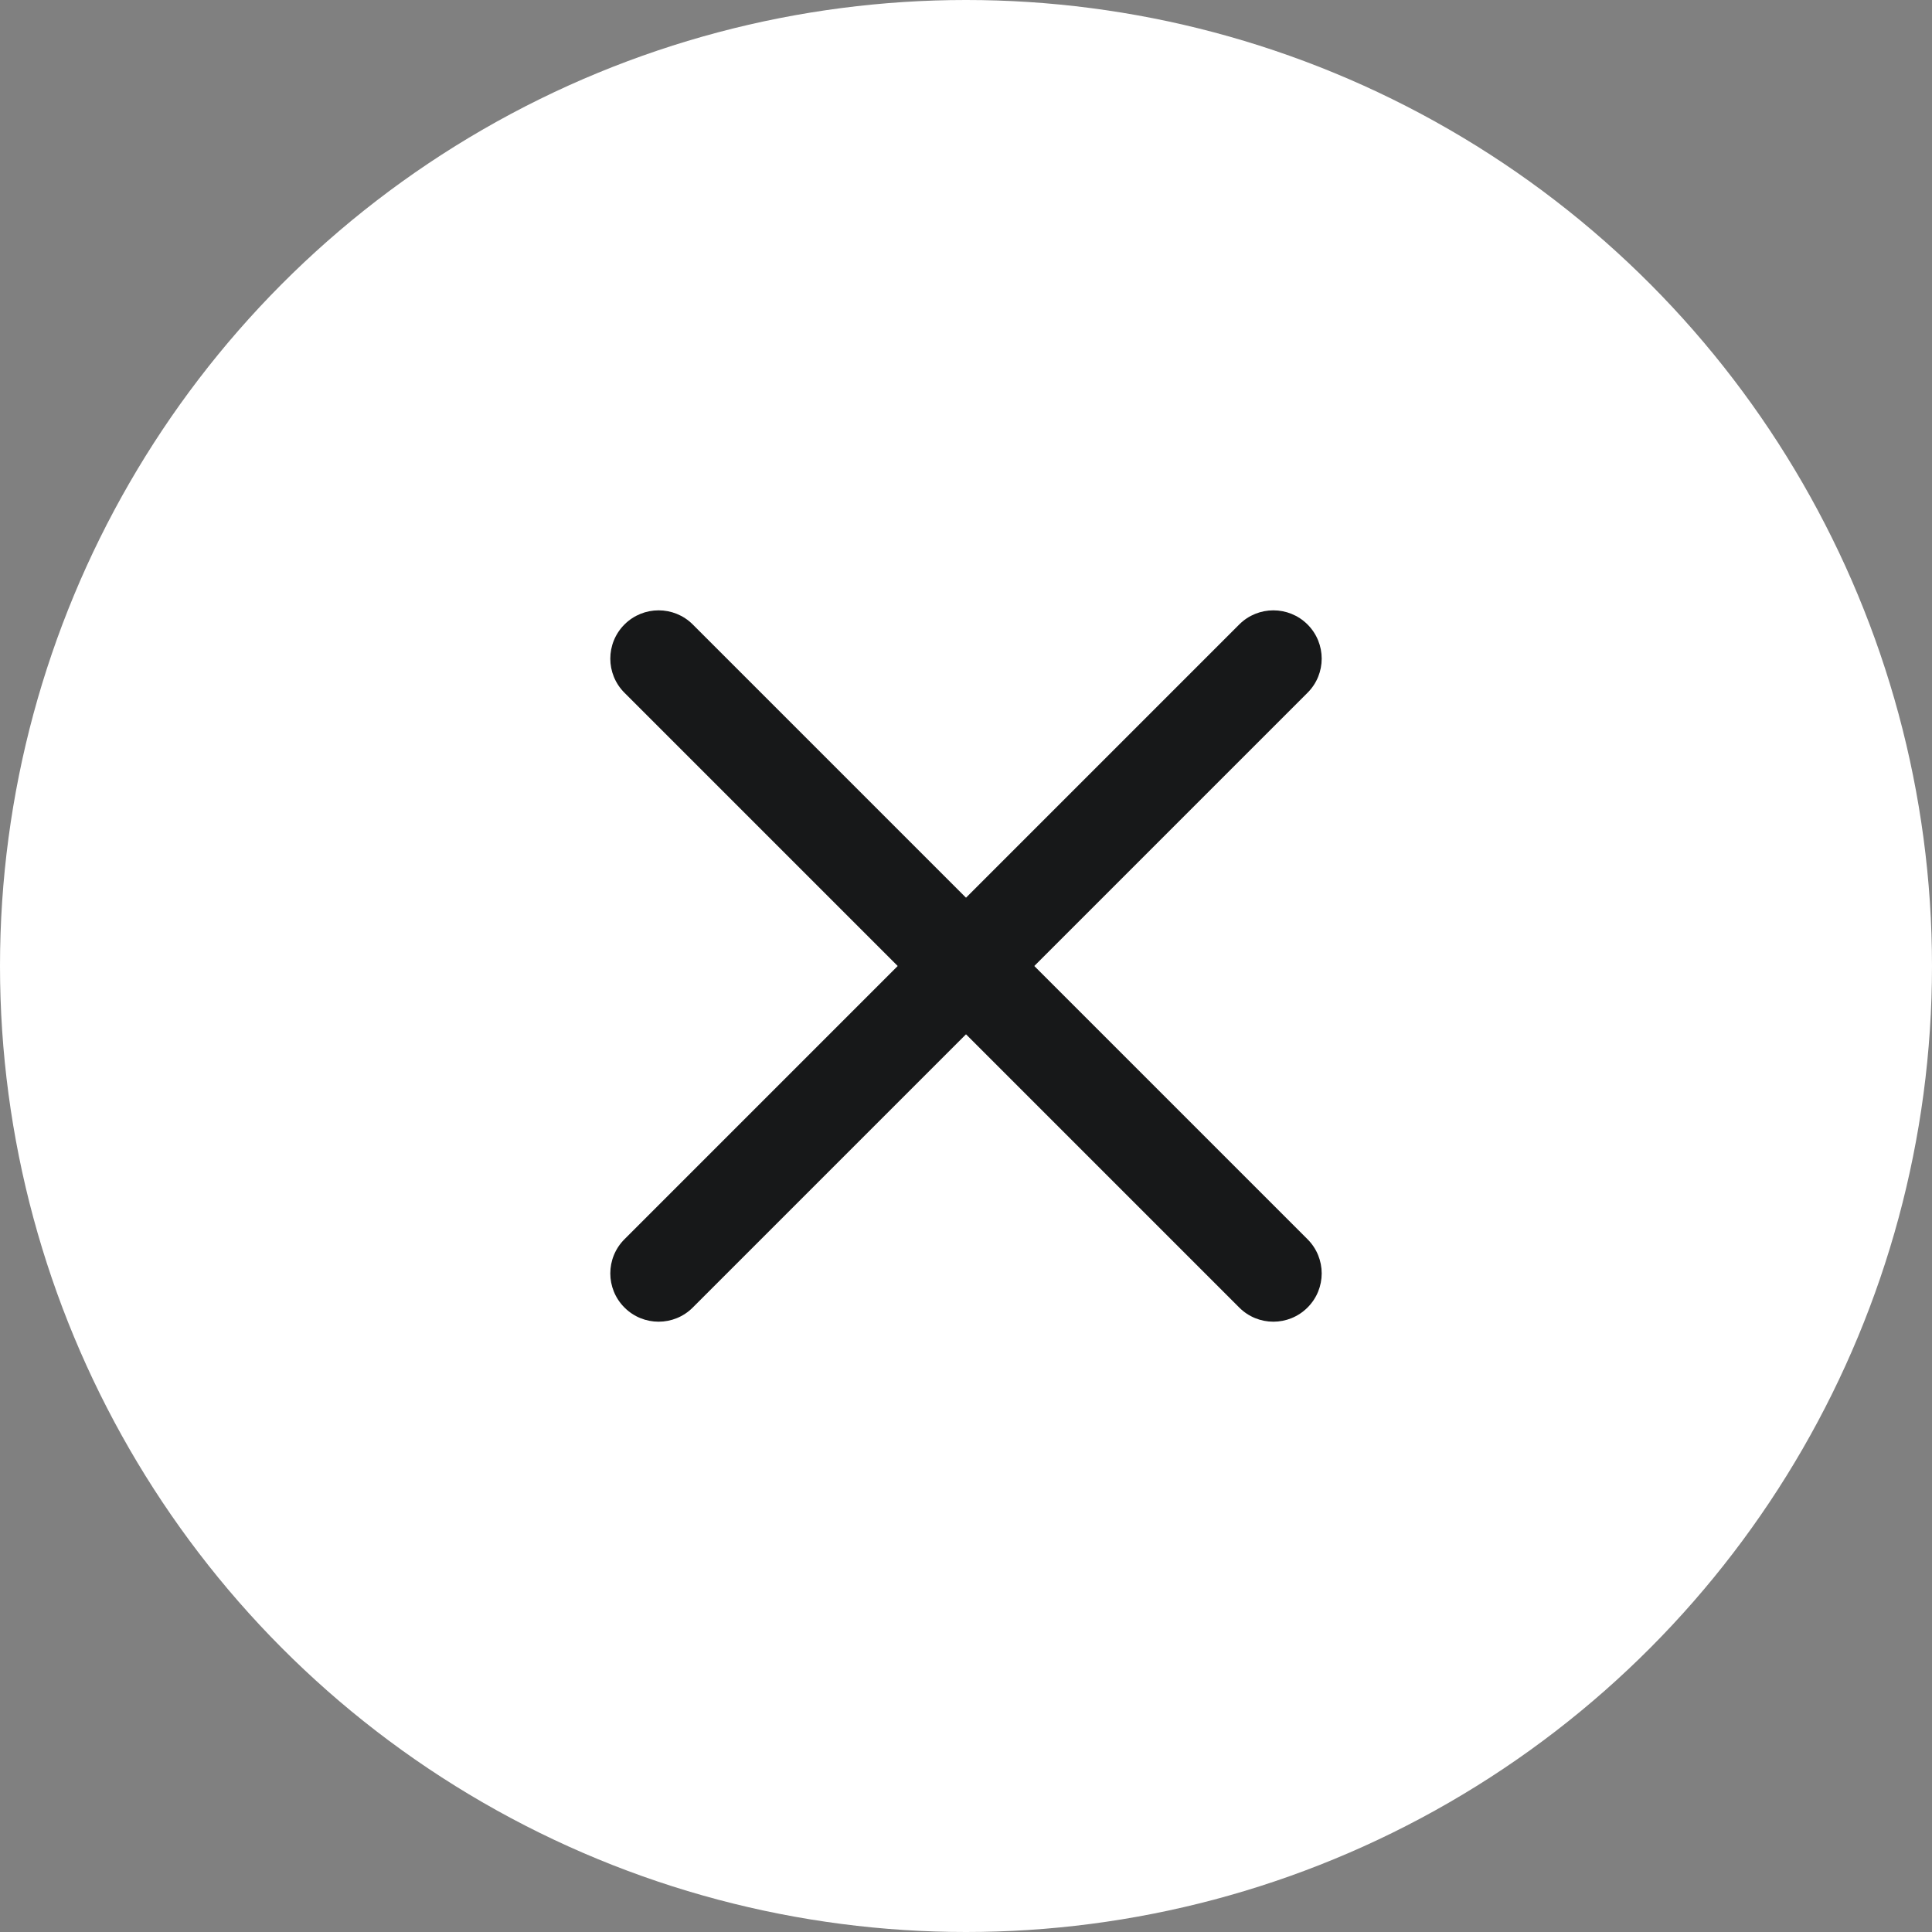
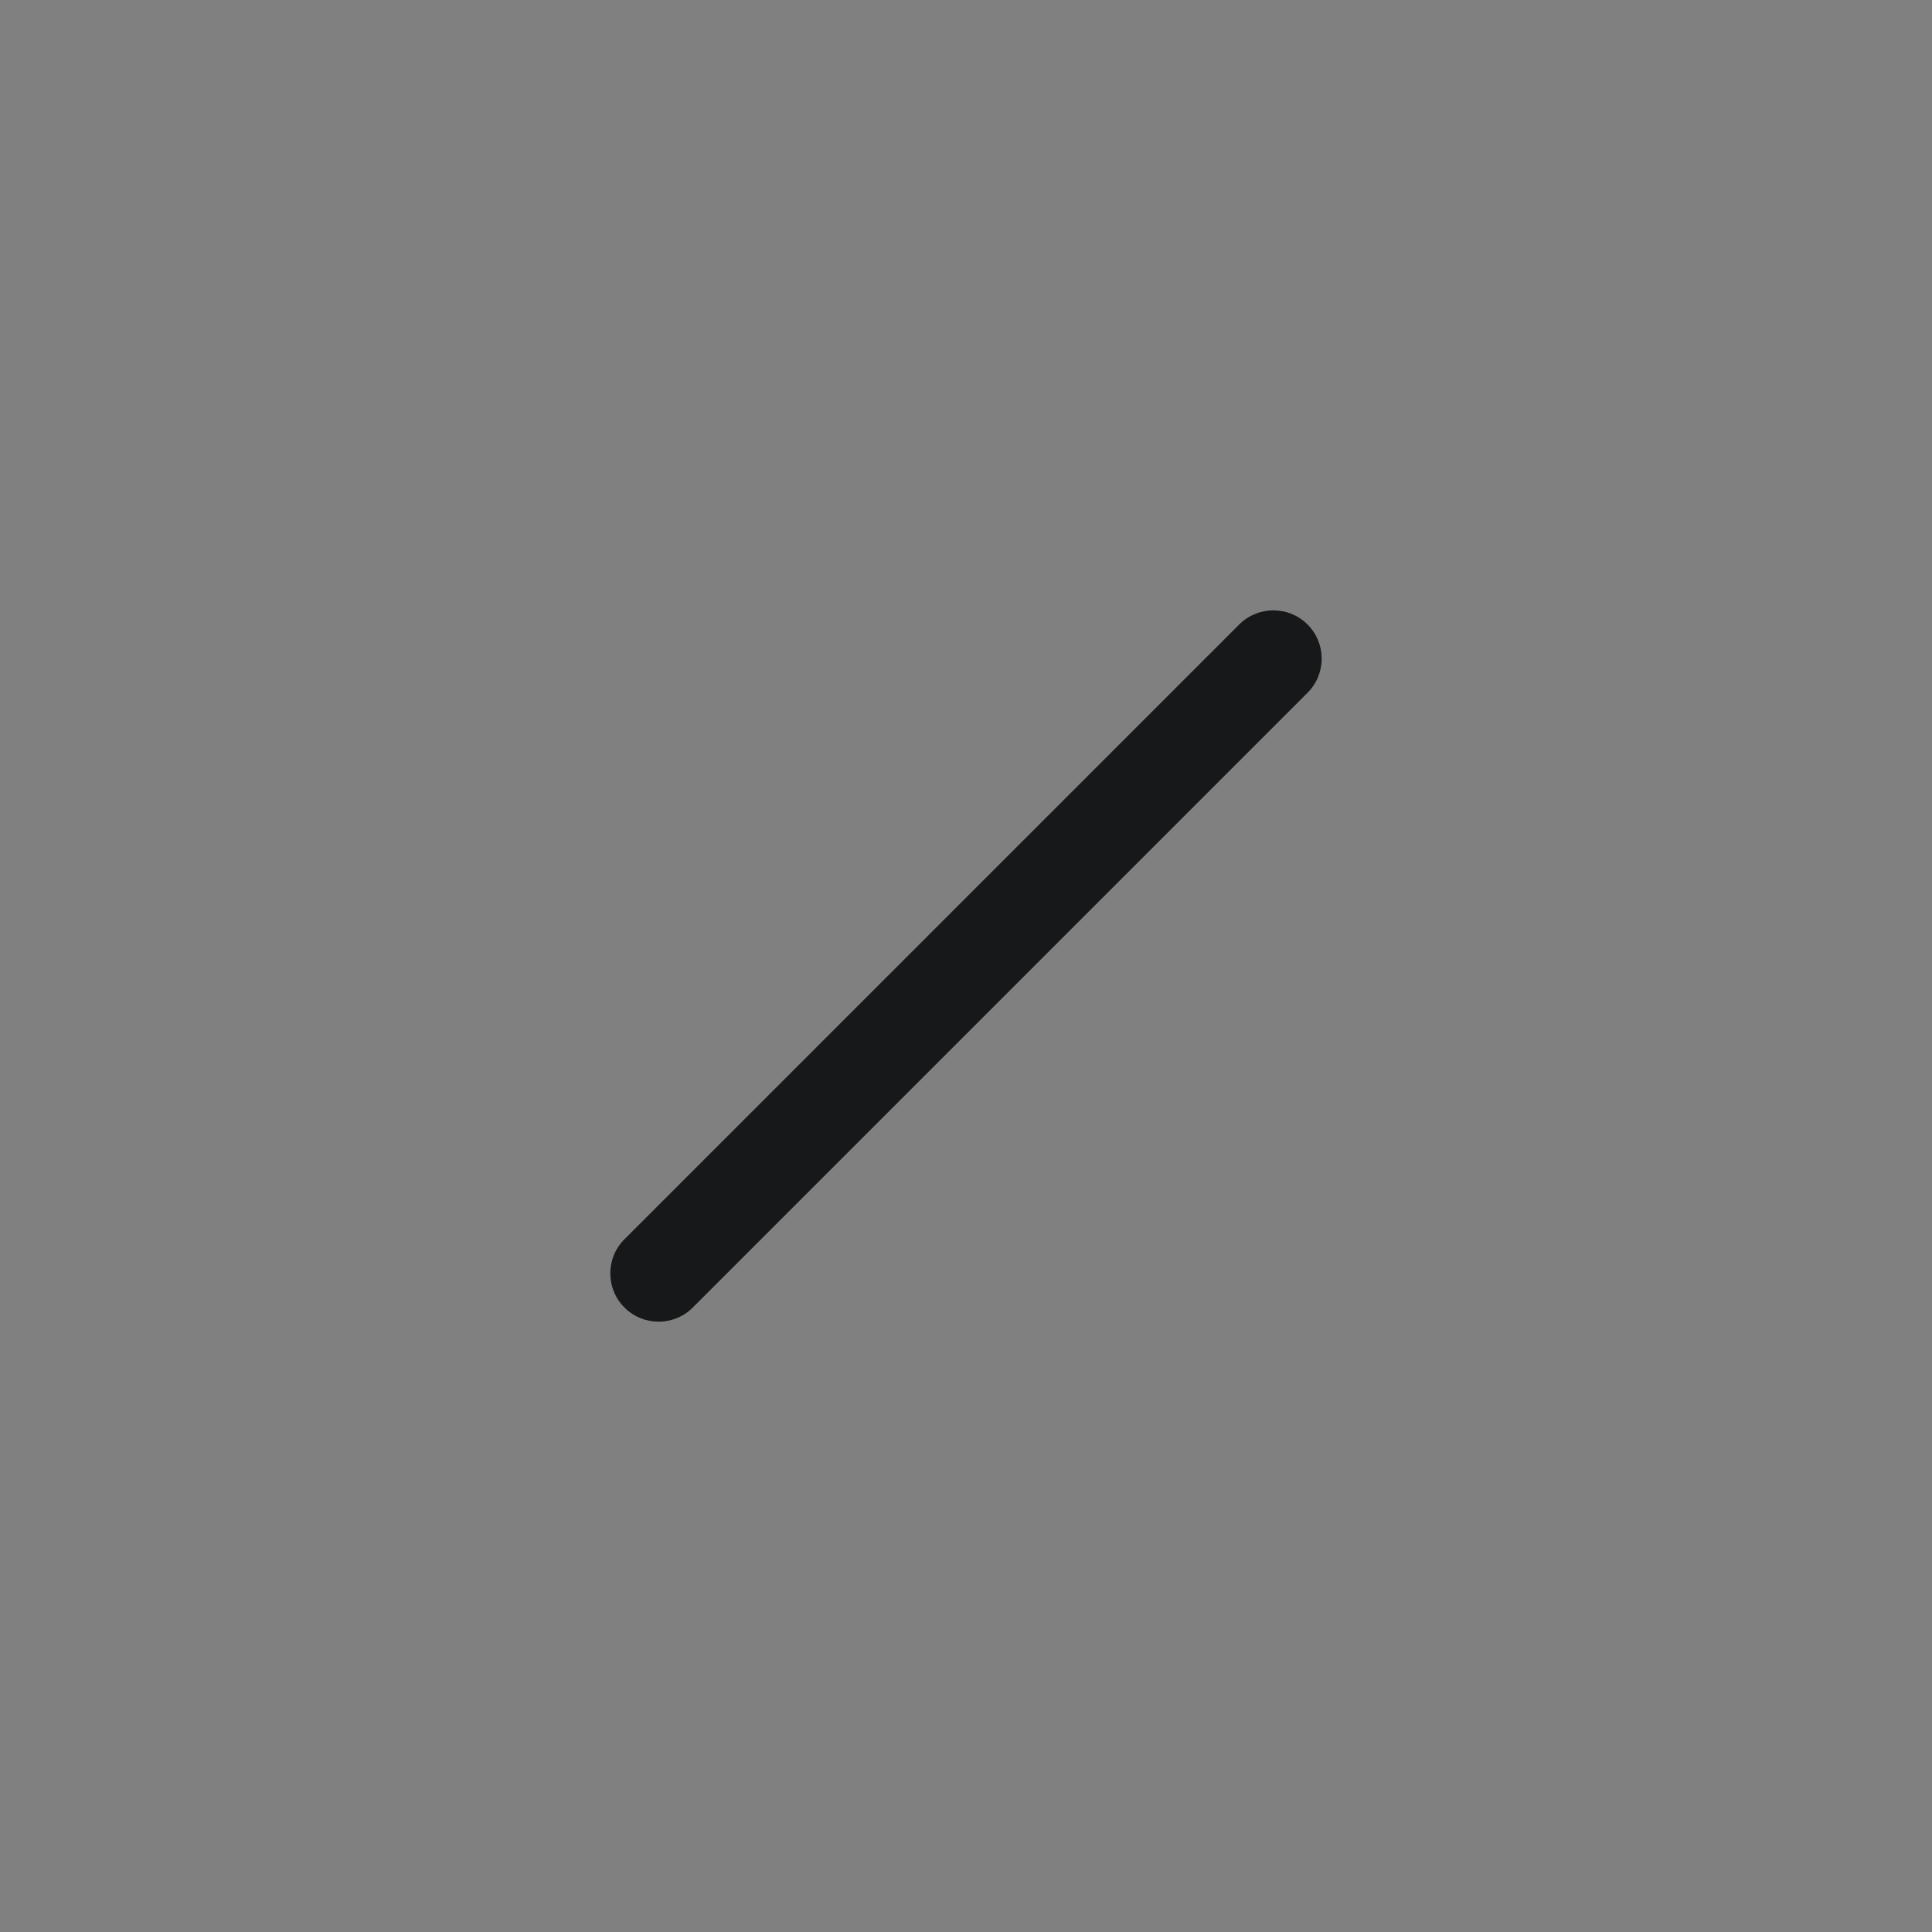
<svg xmlns="http://www.w3.org/2000/svg" width="40" height="40" viewBox="0 0 40 40" fill="none">
  <rect x="0" y="0" width="40" height="40" fill="#808080" stroke="none" />
  <g id="Group 2087326555">
-     <circle id="Ellipse 33778" cx="20" cy="20" r="20" fill="white" />
    <g id="Group 2087326554">
      <g id="Vector">
        <path d="M12.929 27.071C12.538 26.681 12.538 26.048 12.929 25.657L25.657 12.929C26.047 12.539 26.68 12.539 27.071 12.929C27.462 13.32 27.462 13.953 27.071 14.343L14.343 27.071C13.953 27.462 13.319 27.462 12.929 27.071Z" fill="#171819" />
-         <path d="M27.071 27.071C27.462 26.681 27.462 26.048 27.071 25.657L14.343 12.929C13.953 12.539 13.319 12.539 12.929 12.929C12.538 13.32 12.538 13.953 12.929 14.343L25.657 27.071C26.047 27.462 26.68 27.462 27.071 27.071Z" fill="#171819" />
      </g>
    </g>
  </g>
</svg>